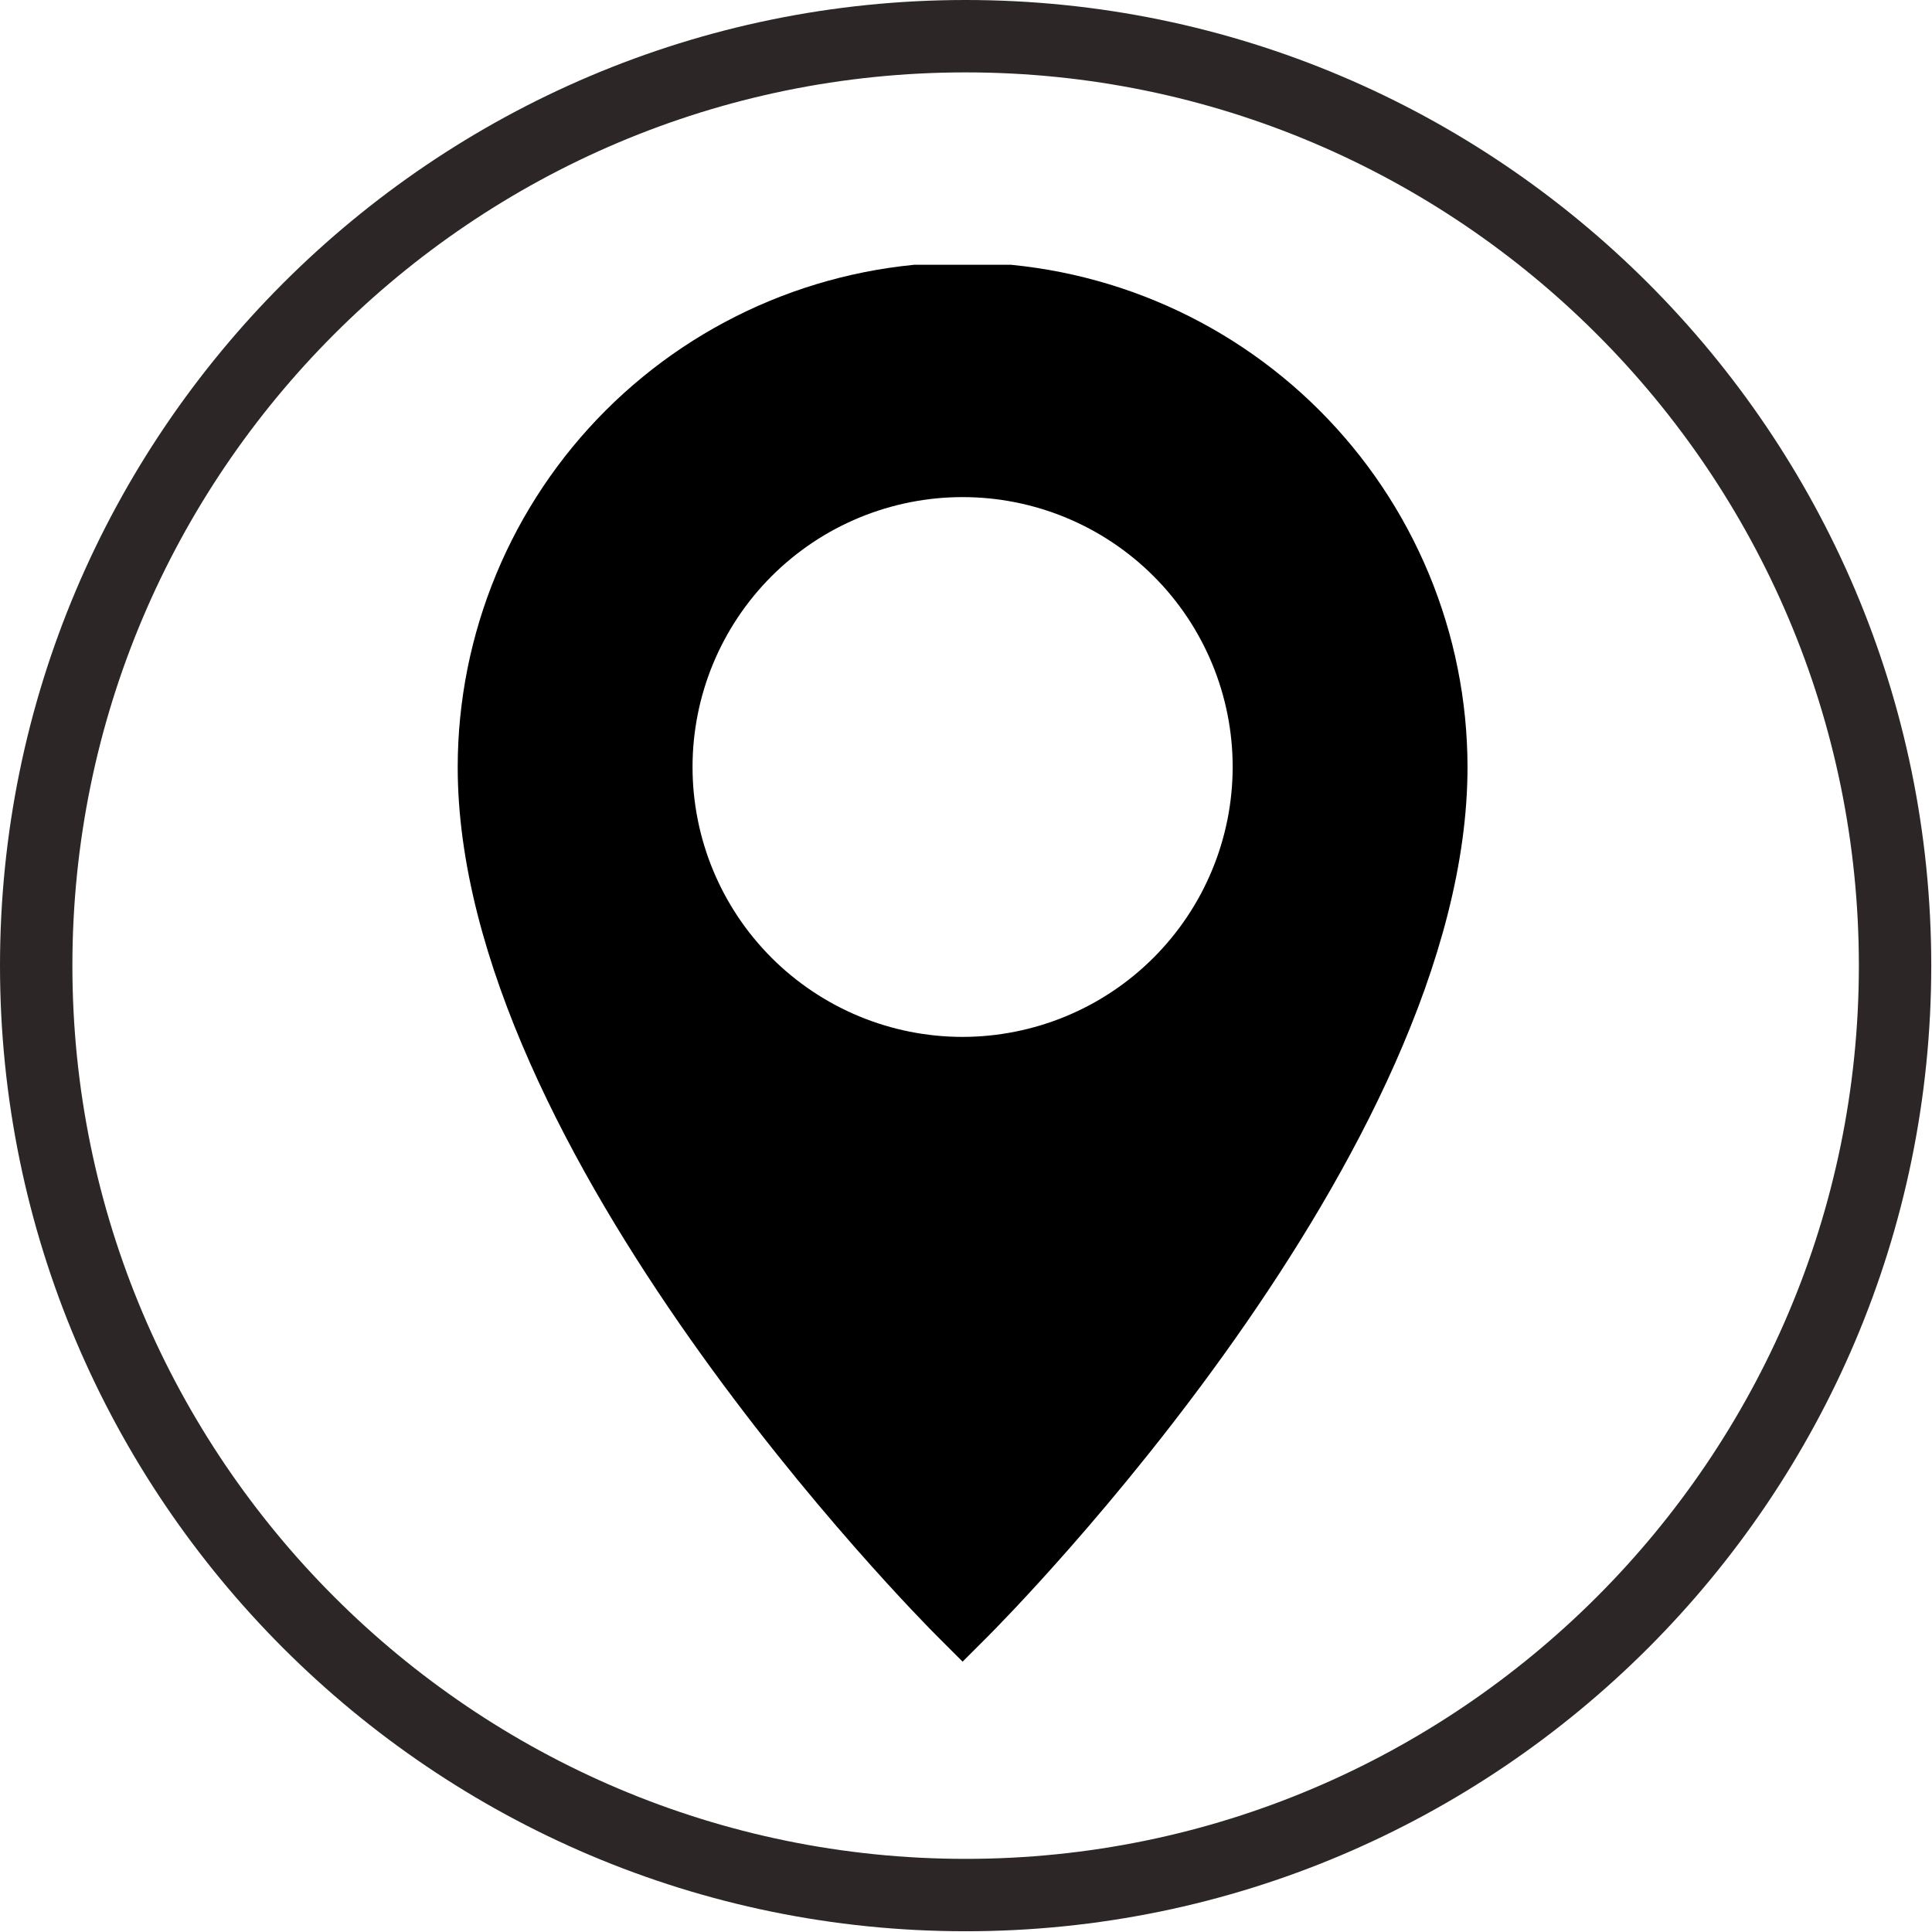
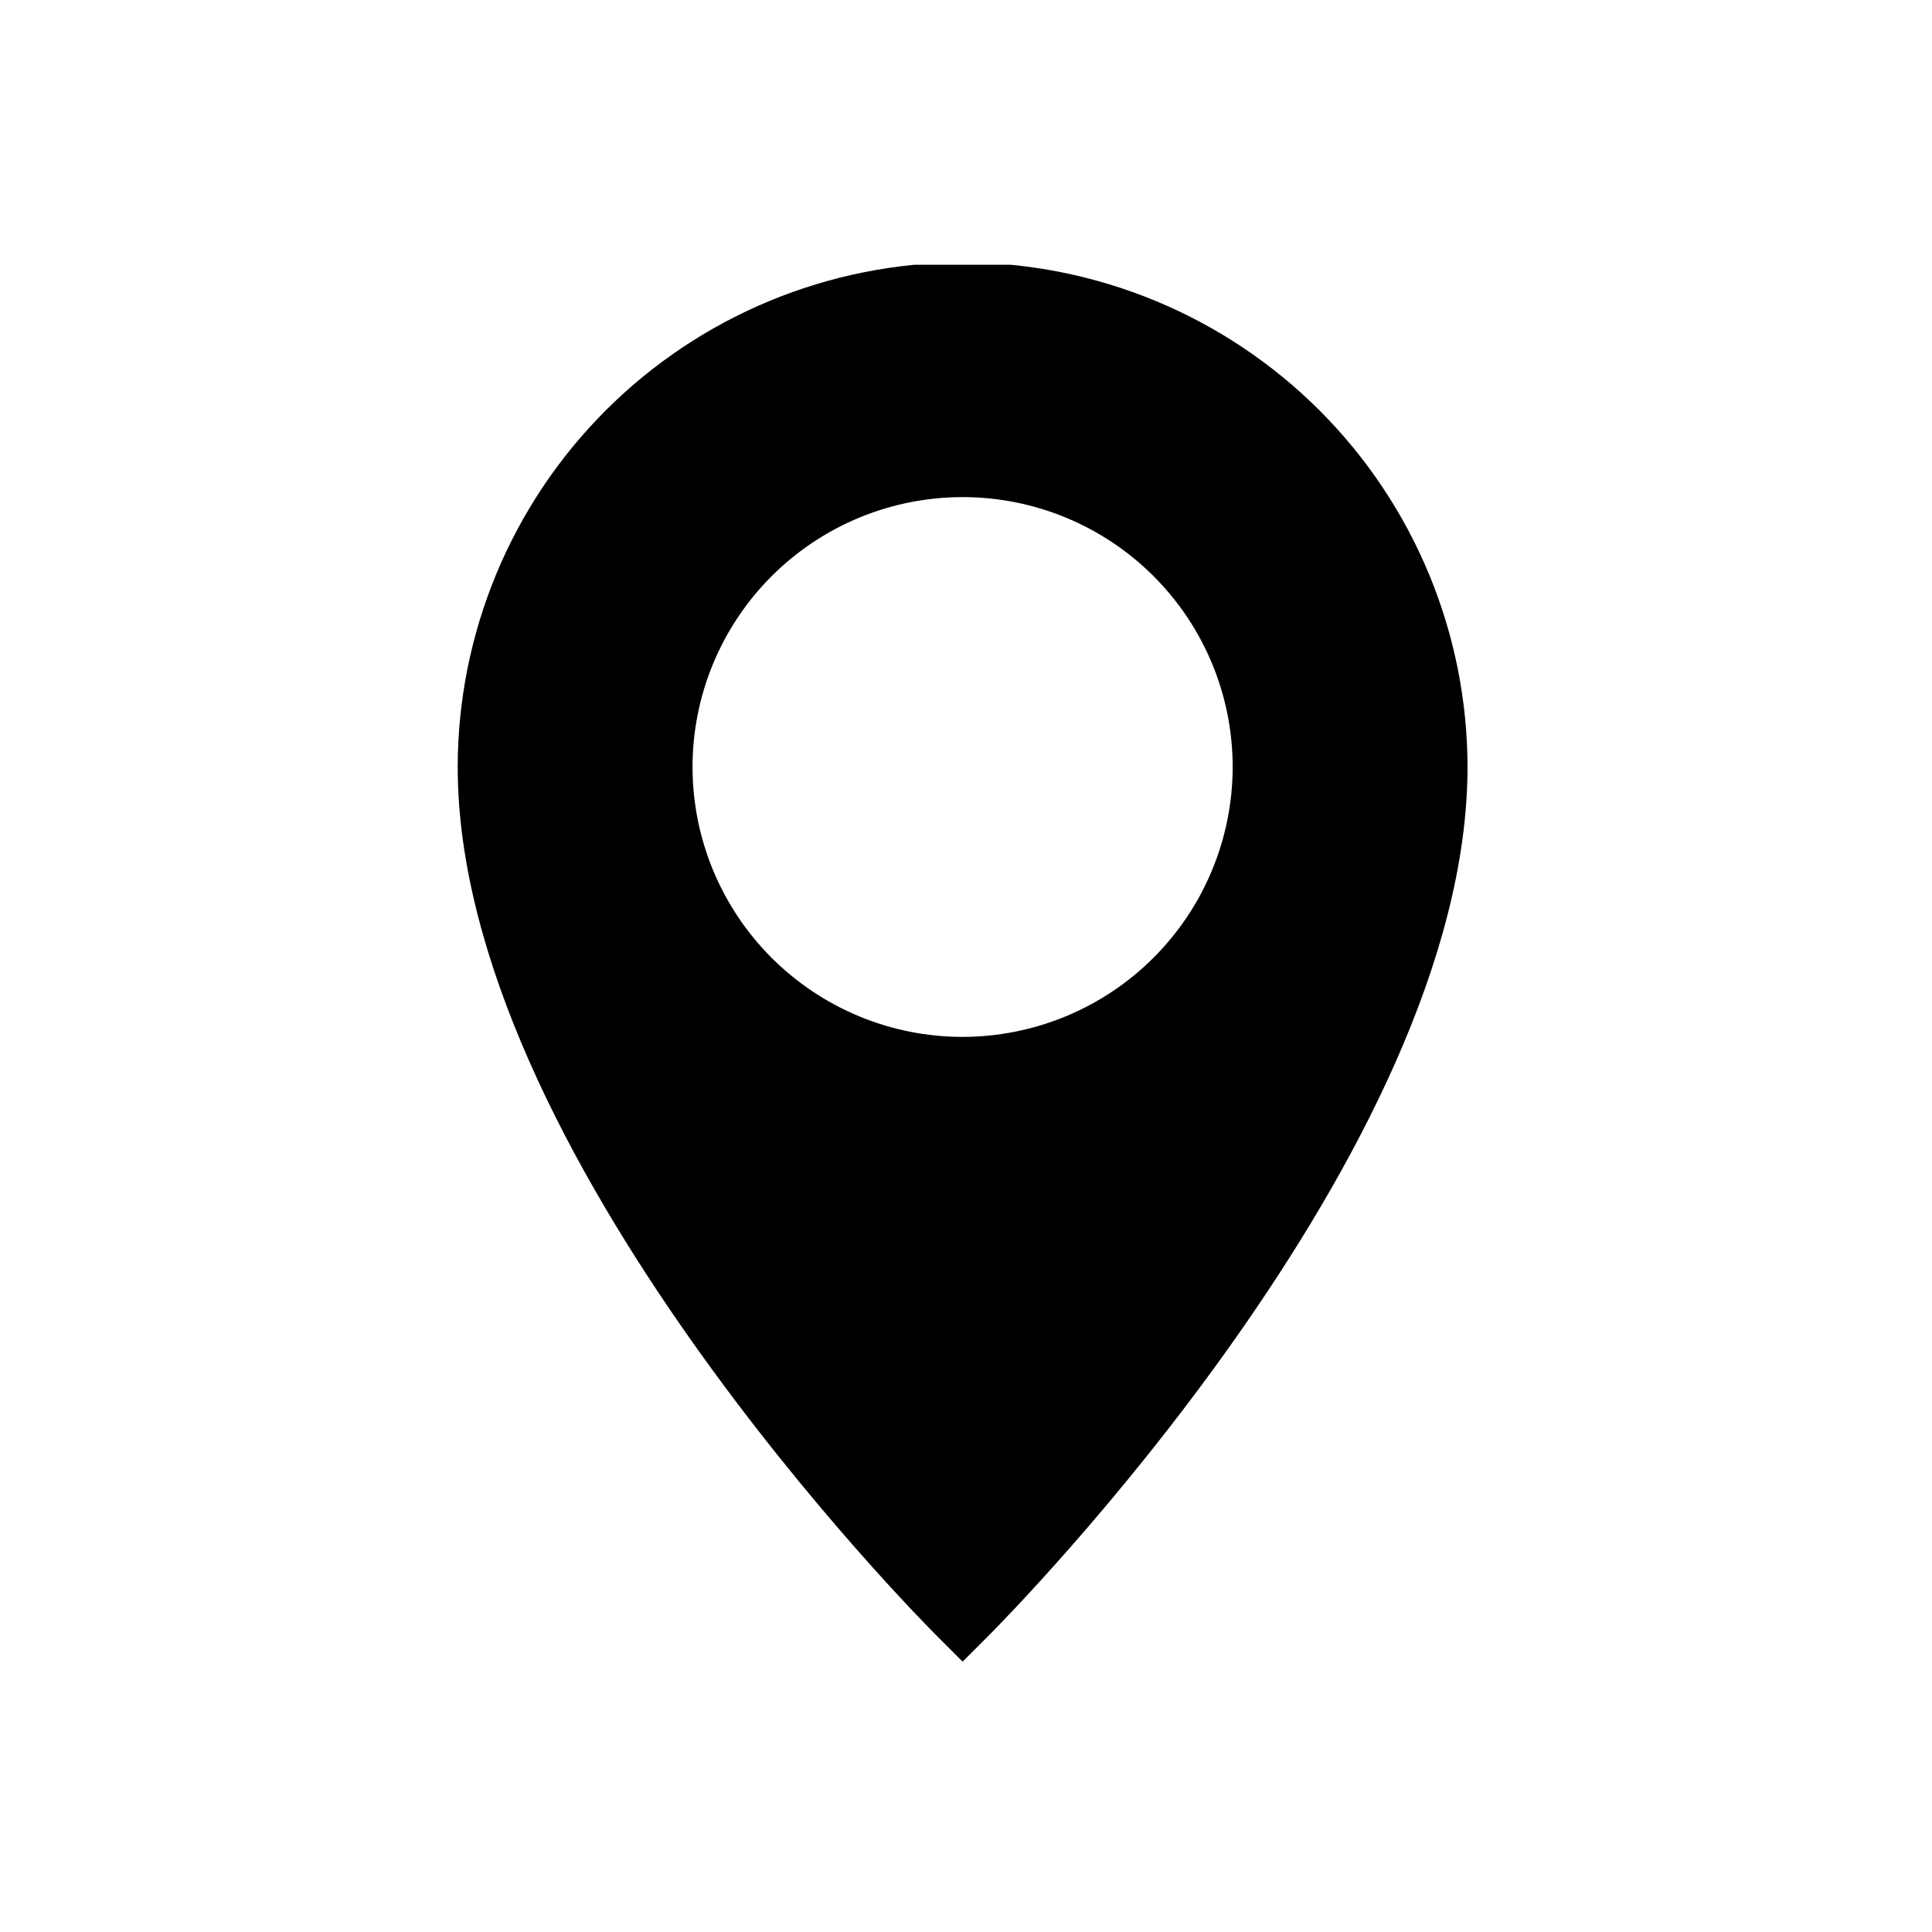
<svg xmlns="http://www.w3.org/2000/svg" version="1.0" preserveAspectRatio="xMidYMid meet" height="500" viewBox="0 0 375 375" zoomAndPan="magnify" width="500">
  <defs>
    <clipPath id="3bdf00c480">
-       <path clip-rule="nonzero" d="M 0 0 L 374.855 0 L 374.855 374.855 L 0 374.855 Z M 0 0" />
-     </clipPath>
+       </clipPath>
    <clipPath id="b6bfd5b234">
      <path clip-rule="nonzero" d="M 88 51.391 L 285 51.391 L 285 322.887 L 88 322.887 Z M 88 51.391" />
    </clipPath>
  </defs>
-   <rect fill-opacity="1" height="450" y="-37.5" fill="#ffffff" width="450" x="-37.5" />
  <rect fill-opacity="1" height="450" y="-37.5" fill="#ffffff" width="450" x="-37.5" />
  <g clip-path="url(#3bdf00c480)">
    <path fill-rule="nonzero" fill-opacity="1" d="M 187.426 374.855 C 290.762 374.855 374.855 290.762 374.855 187.426 C 374.855 84.094 290.762 0 187.426 0 C 84.094 0 0 84.094 0 187.426 C 0 290.762 84.094 374.855 187.426 374.855 Z M 187.426 14.051 C 283.086 14.051 360.805 91.875 360.805 187.426 C 360.805 282.98 282.98 360.805 187.426 360.805 C 91.875 360.805 14.051 283.086 14.051 187.426 C 14.051 91.77 91.77 14.051 187.426 14.051 Z M 187.426 14.051" fill="#2d2626" />
  </g>
  <g clip-path="url(#b6bfd5b234)">
    <path fill-rule="nonzero" fill-opacity="1" d="M 186.84 50.934 C 185.238 50.934 183.637 50.977 182.035 51.055 C 180.434 51.137 178.836 51.258 177.238 51.414 C 175.645 51.574 174.051 51.77 172.465 52.008 C 170.879 52.242 169.301 52.52 167.73 52.832 C 166.156 53.148 164.594 53.5 163.039 53.891 C 161.484 54.281 159.938 54.707 158.406 55.176 C 156.871 55.641 155.348 56.145 153.84 56.684 C 152.332 57.227 150.836 57.805 149.355 58.418 C 147.875 59.031 146.406 59.68 144.957 60.367 C 143.512 61.055 142.078 61.773 140.664 62.531 C 139.25 63.285 137.855 64.074 136.48 64.898 C 135.105 65.727 133.754 66.582 132.418 67.473 C 131.086 68.363 129.777 69.285 128.488 70.242 C 127.199 71.195 125.938 72.18 124.699 73.199 C 123.461 74.215 122.246 75.262 121.059 76.336 C 119.871 77.414 118.707 78.52 117.574 79.652 C 116.441 80.785 115.336 81.945 114.258 83.133 C 113.184 84.32 112.137 85.531 111.117 86.77 C 110.102 88.008 109.113 89.27 108.16 90.559 C 107.203 91.844 106.281 93.156 105.387 94.488 C 104.496 95.82 103.641 97.172 102.816 98.547 C 101.988 99.922 101.199 101.312 100.441 102.727 C 99.688 104.141 98.965 105.57 98.277 107.02 C 97.594 108.465 96.941 109.93 96.328 111.41 C 95.715 112.891 95.137 114.383 94.594 115.895 C 94.055 117.402 93.551 118.922 93.082 120.457 C 92.617 121.988 92.188 123.531 91.797 125.086 C 91.406 126.641 91.055 128.203 90.738 129.773 C 90.426 131.344 90.148 132.922 89.914 134.508 C 89.676 136.094 89.48 137.684 89.32 139.277 C 89.16 140.871 89.043 142.469 88.961 144.07 C 88.883 145.668 88.84 147.27 88.84 148.875 C 88.84 223.727 178.199 313.898 182.008 317.695 L 186.84 322.523 L 191.672 317.695 C 195.48 313.895 284.844 223.723 284.844 148.875 C 284.844 147.27 284.801 145.668 284.719 144.07 C 284.641 142.469 284.52 140.871 284.363 139.277 C 284.203 137.684 284.004 136.094 283.77 134.508 C 283.531 132.922 283.258 131.344 282.941 129.773 C 282.629 128.203 282.277 126.641 281.887 125.086 C 281.496 123.531 281.066 121.988 280.598 120.457 C 280.133 118.922 279.629 117.402 279.086 115.895 C 278.547 114.383 277.969 112.891 277.355 111.41 C 276.738 109.93 276.09 108.465 275.402 107.02 C 274.719 105.57 273.996 104.141 273.238 102.727 C 272.484 101.312 271.691 99.922 270.867 98.547 C 270.043 97.172 269.184 95.82 268.293 94.488 C 267.402 93.156 266.48 91.844 265.523 90.559 C 264.57 89.27 263.582 88.008 262.566 86.77 C 261.547 85.531 260.5 84.32 259.422 83.133 C 258.348 81.945 257.242 80.785 256.109 79.652 C 254.973 78.52 253.812 77.414 252.625 76.336 C 251.438 75.262 250.223 74.215 248.984 73.199 C 247.746 72.18 246.48 71.195 245.195 70.242 C 243.906 69.285 242.594 68.363 241.262 67.473 C 239.93 66.582 238.574 65.723 237.199 64.898 C 235.824 64.074 234.43 63.285 233.02 62.531 C 231.605 61.773 230.172 61.055 228.723 60.367 C 227.273 59.68 225.809 59.031 224.328 58.418 C 222.848 57.805 221.352 57.227 219.844 56.684 C 218.332 56.145 216.812 55.641 215.277 55.176 C 213.742 54.707 212.199 54.281 210.645 53.891 C 209.09 53.5 207.523 53.148 205.953 52.832 C 204.379 52.52 202.801 52.242 201.215 52.008 C 199.629 51.77 198.039 51.574 196.445 51.414 C 194.848 51.258 193.25 51.137 191.648 51.055 C 190.047 50.977 188.445 50.934 186.84 50.934 Z M 186.84 201.262 C 185.125 201.262 183.41 201.176 181.703 201.008 C 179.996 200.84 178.297 200.59 176.613 200.254 C 174.93 199.918 173.266 199.504 171.625 199.004 C 169.98 198.508 168.367 197.93 166.781 197.273 C 165.195 196.617 163.645 195.883 162.129 195.074 C 160.617 194.266 159.145 193.383 157.719 192.43 C 156.289 191.477 154.914 190.457 153.586 189.367 C 152.258 188.281 150.988 187.129 149.773 185.918 C 148.562 184.703 147.41 183.434 146.32 182.105 C 145.23 180.781 144.211 179.406 143.254 177.977 C 142.301 176.551 141.422 175.082 140.609 173.57 C 139.801 172.055 139.07 170.508 138.41 168.922 C 137.754 167.336 137.176 165.723 136.68 164.082 C 136.18 162.438 135.762 160.777 135.43 159.094 C 135.094 157.41 134.844 155.715 134.672 154.008 C 134.504 152.301 134.422 150.59 134.422 148.875 C 134.422 147.156 134.504 145.445 134.672 143.738 C 134.844 142.031 135.094 140.336 135.43 138.652 C 135.762 136.969 136.18 135.309 136.68 133.668 C 137.176 132.023 137.754 130.41 138.41 128.824 C 139.07 127.242 139.801 125.691 140.609 124.18 C 141.422 122.664 142.301 121.195 143.254 119.77 C 144.211 118.344 145.23 116.965 146.32 115.641 C 147.41 114.312 148.562 113.043 149.773 111.832 C 150.988 110.617 152.258 109.465 153.586 108.379 C 154.914 107.289 156.289 106.27 157.719 105.316 C 159.145 104.363 160.617 103.48 162.129 102.672 C 163.645 101.863 165.195 101.133 166.781 100.473 C 168.367 99.816 169.98 99.242 171.625 98.742 C 173.266 98.246 174.93 97.828 176.613 97.492 C 178.297 97.16 179.996 96.906 181.703 96.738 C 183.41 96.57 185.125 96.488 186.84 96.488 C 188.559 96.488 190.27 96.57 191.98 96.738 C 193.688 96.906 195.383 97.16 197.066 97.492 C 198.75 97.828 200.414 98.246 202.059 98.742 C 203.699 99.242 205.316 99.816 206.902 100.473 C 208.488 101.133 210.039 101.863 211.551 102.672 C 213.066 103.48 214.535 104.363 215.965 105.316 C 217.391 106.27 218.77 107.289 220.098 108.379 C 221.422 109.465 222.695 110.617 223.906 111.832 C 225.121 113.043 226.273 114.312 227.363 115.641 C 228.453 116.965 229.473 118.344 230.426 119.77 C 231.379 121.195 232.262 122.664 233.07 124.18 C 233.879 125.691 234.613 127.242 235.27 128.824 C 235.93 130.41 236.504 132.023 237.004 133.668 C 237.504 135.309 237.918 136.969 238.254 138.652 C 238.59 140.336 238.84 142.031 239.008 143.738 C 239.176 145.445 239.262 147.156 239.262 148.875 C 239.258 150.59 239.172 152.301 239.004 154.008 C 238.832 155.715 238.582 157.406 238.246 159.09 C 237.906 160.773 237.492 162.434 236.992 164.074 C 236.492 165.715 235.914 167.328 235.254 168.91 C 234.598 170.496 233.863 172.043 233.055 173.559 C 232.246 175.07 231.363 176.539 230.41 177.965 C 229.453 179.391 228.434 180.766 227.344 182.09 C 226.254 183.418 225.105 184.688 223.891 185.898 C 222.676 187.113 221.406 188.262 220.082 189.352 C 218.754 190.441 217.379 191.461 215.949 192.414 C 214.523 193.367 213.055 194.25 211.539 195.059 C 210.027 195.867 208.477 196.602 206.891 197.258 C 205.309 197.914 203.695 198.492 202.051 198.992 C 200.41 199.492 198.746 199.906 197.062 200.242 C 195.379 200.578 193.684 200.832 191.977 201.004 C 190.27 201.172 188.559 201.258 186.84 201.262 Z M 186.84 201.262" fill="#000000" />
  </g>
</svg>